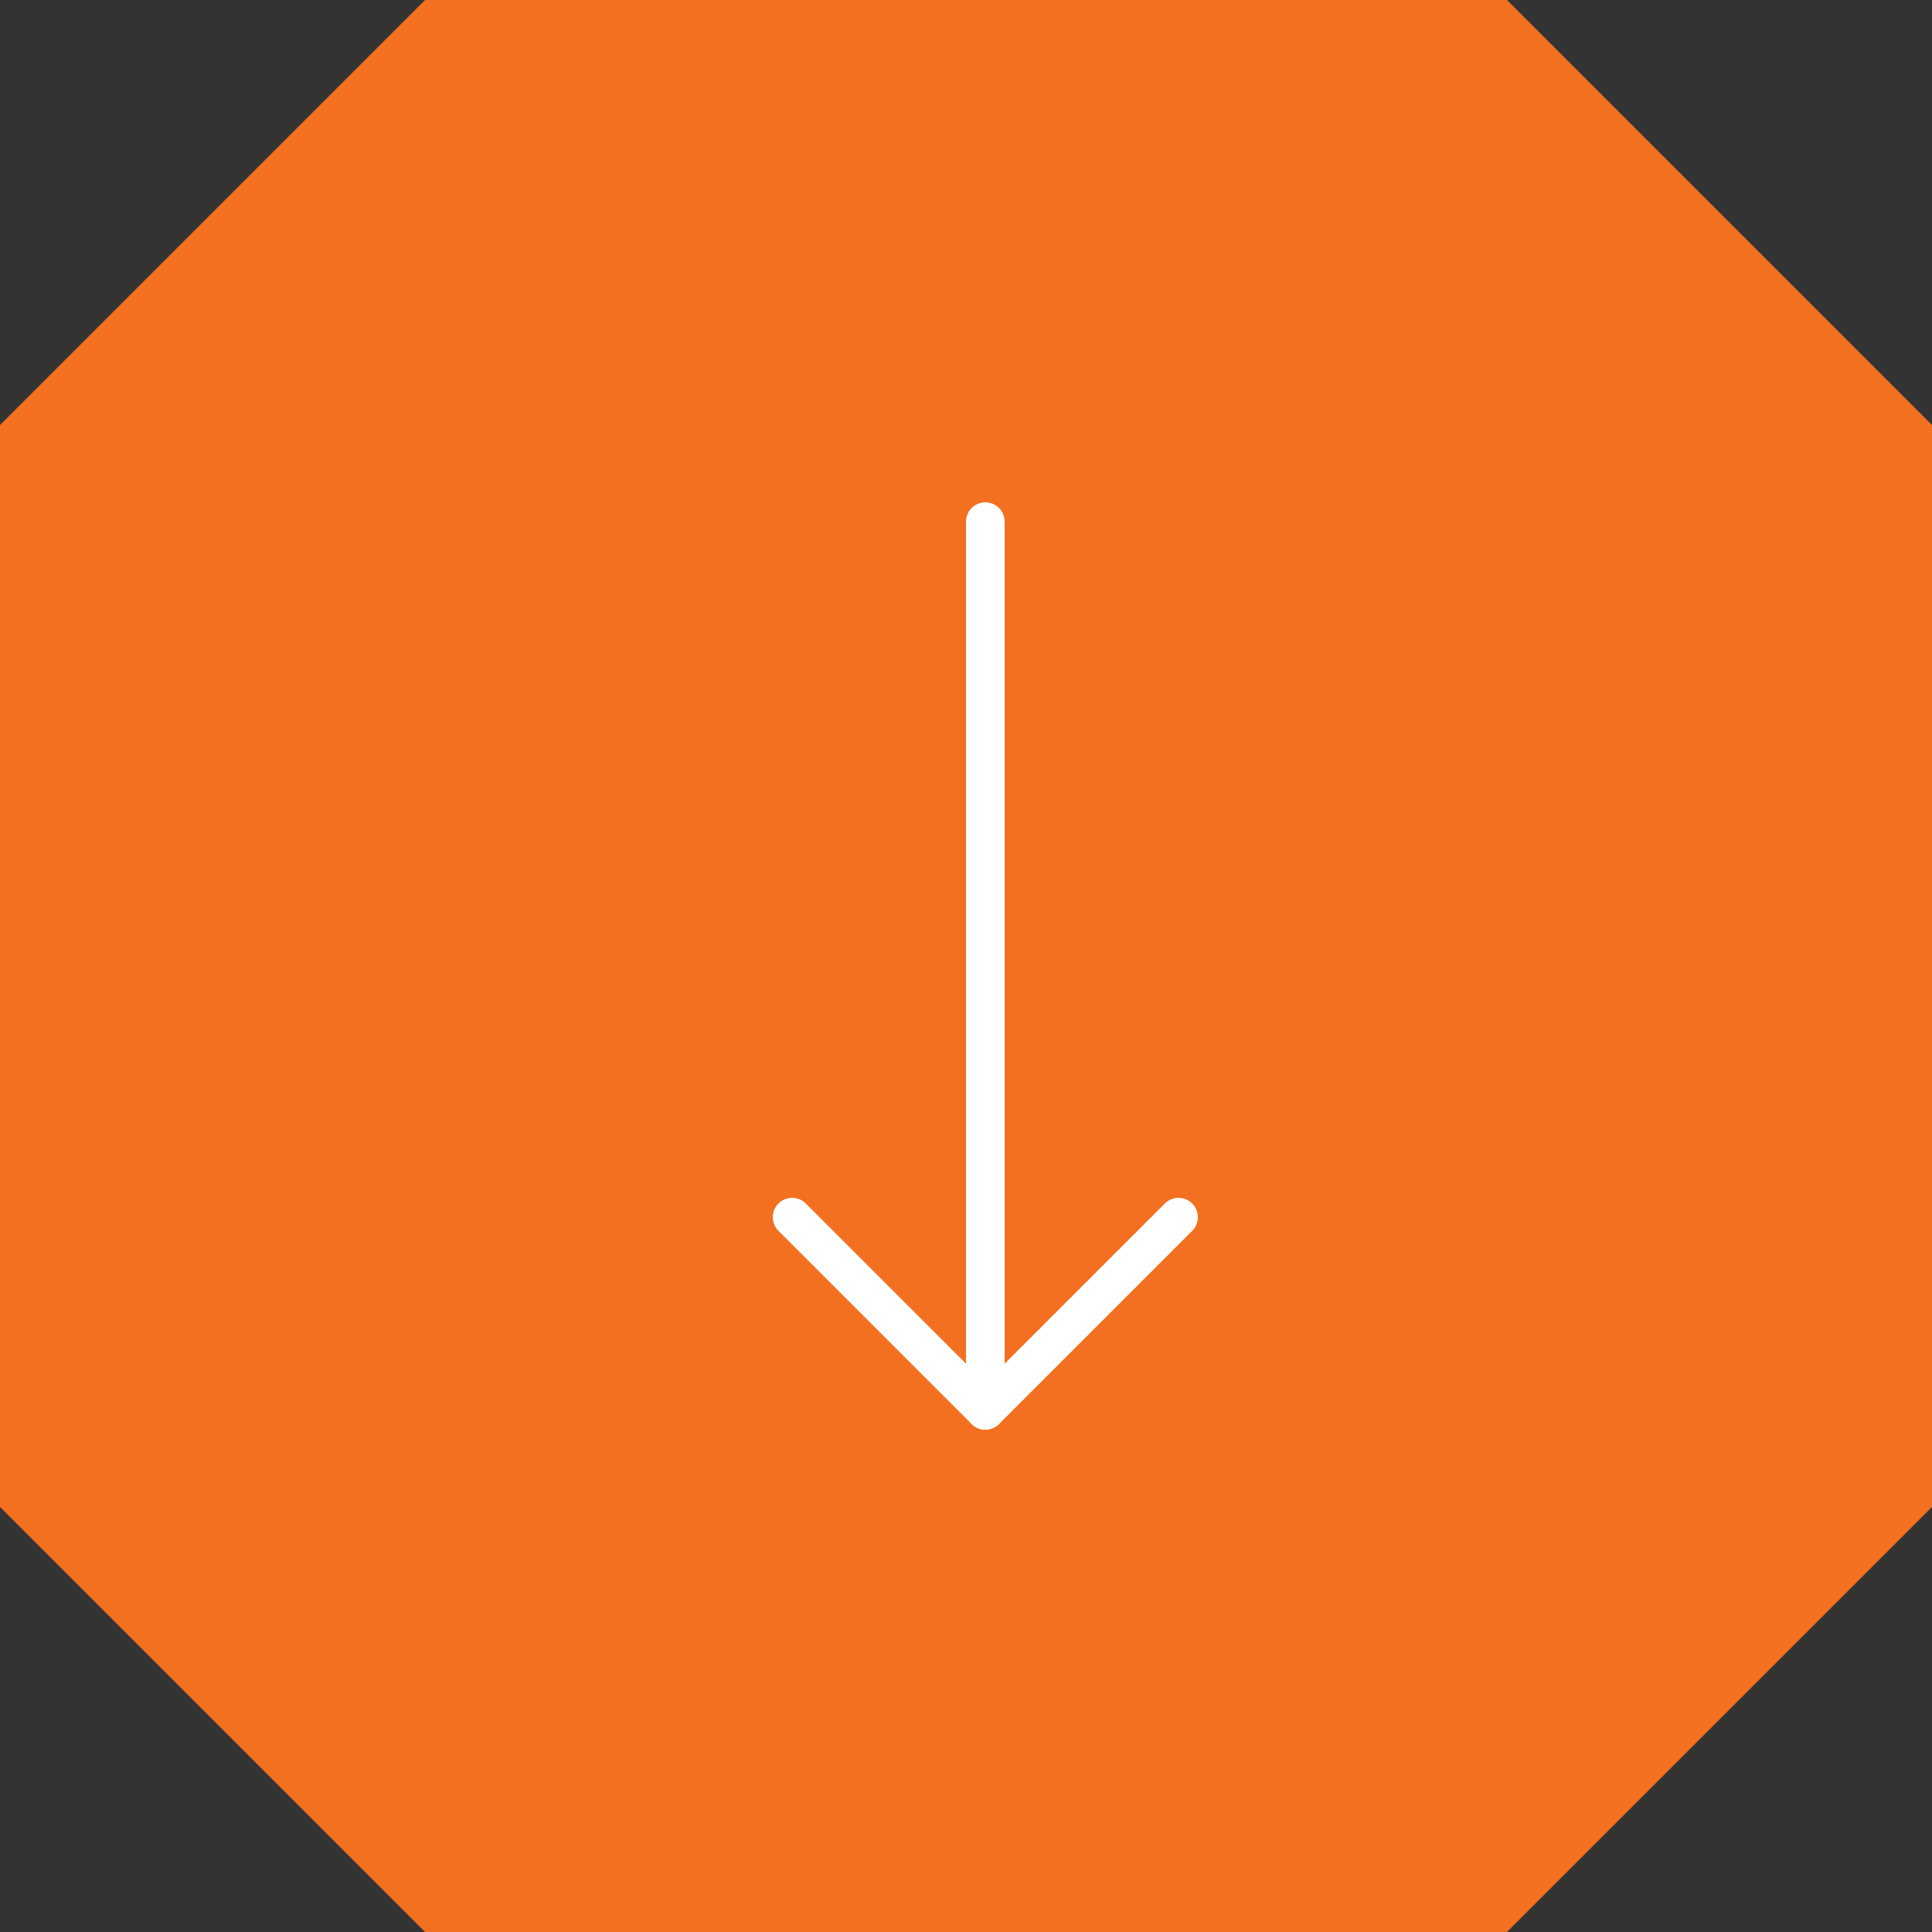
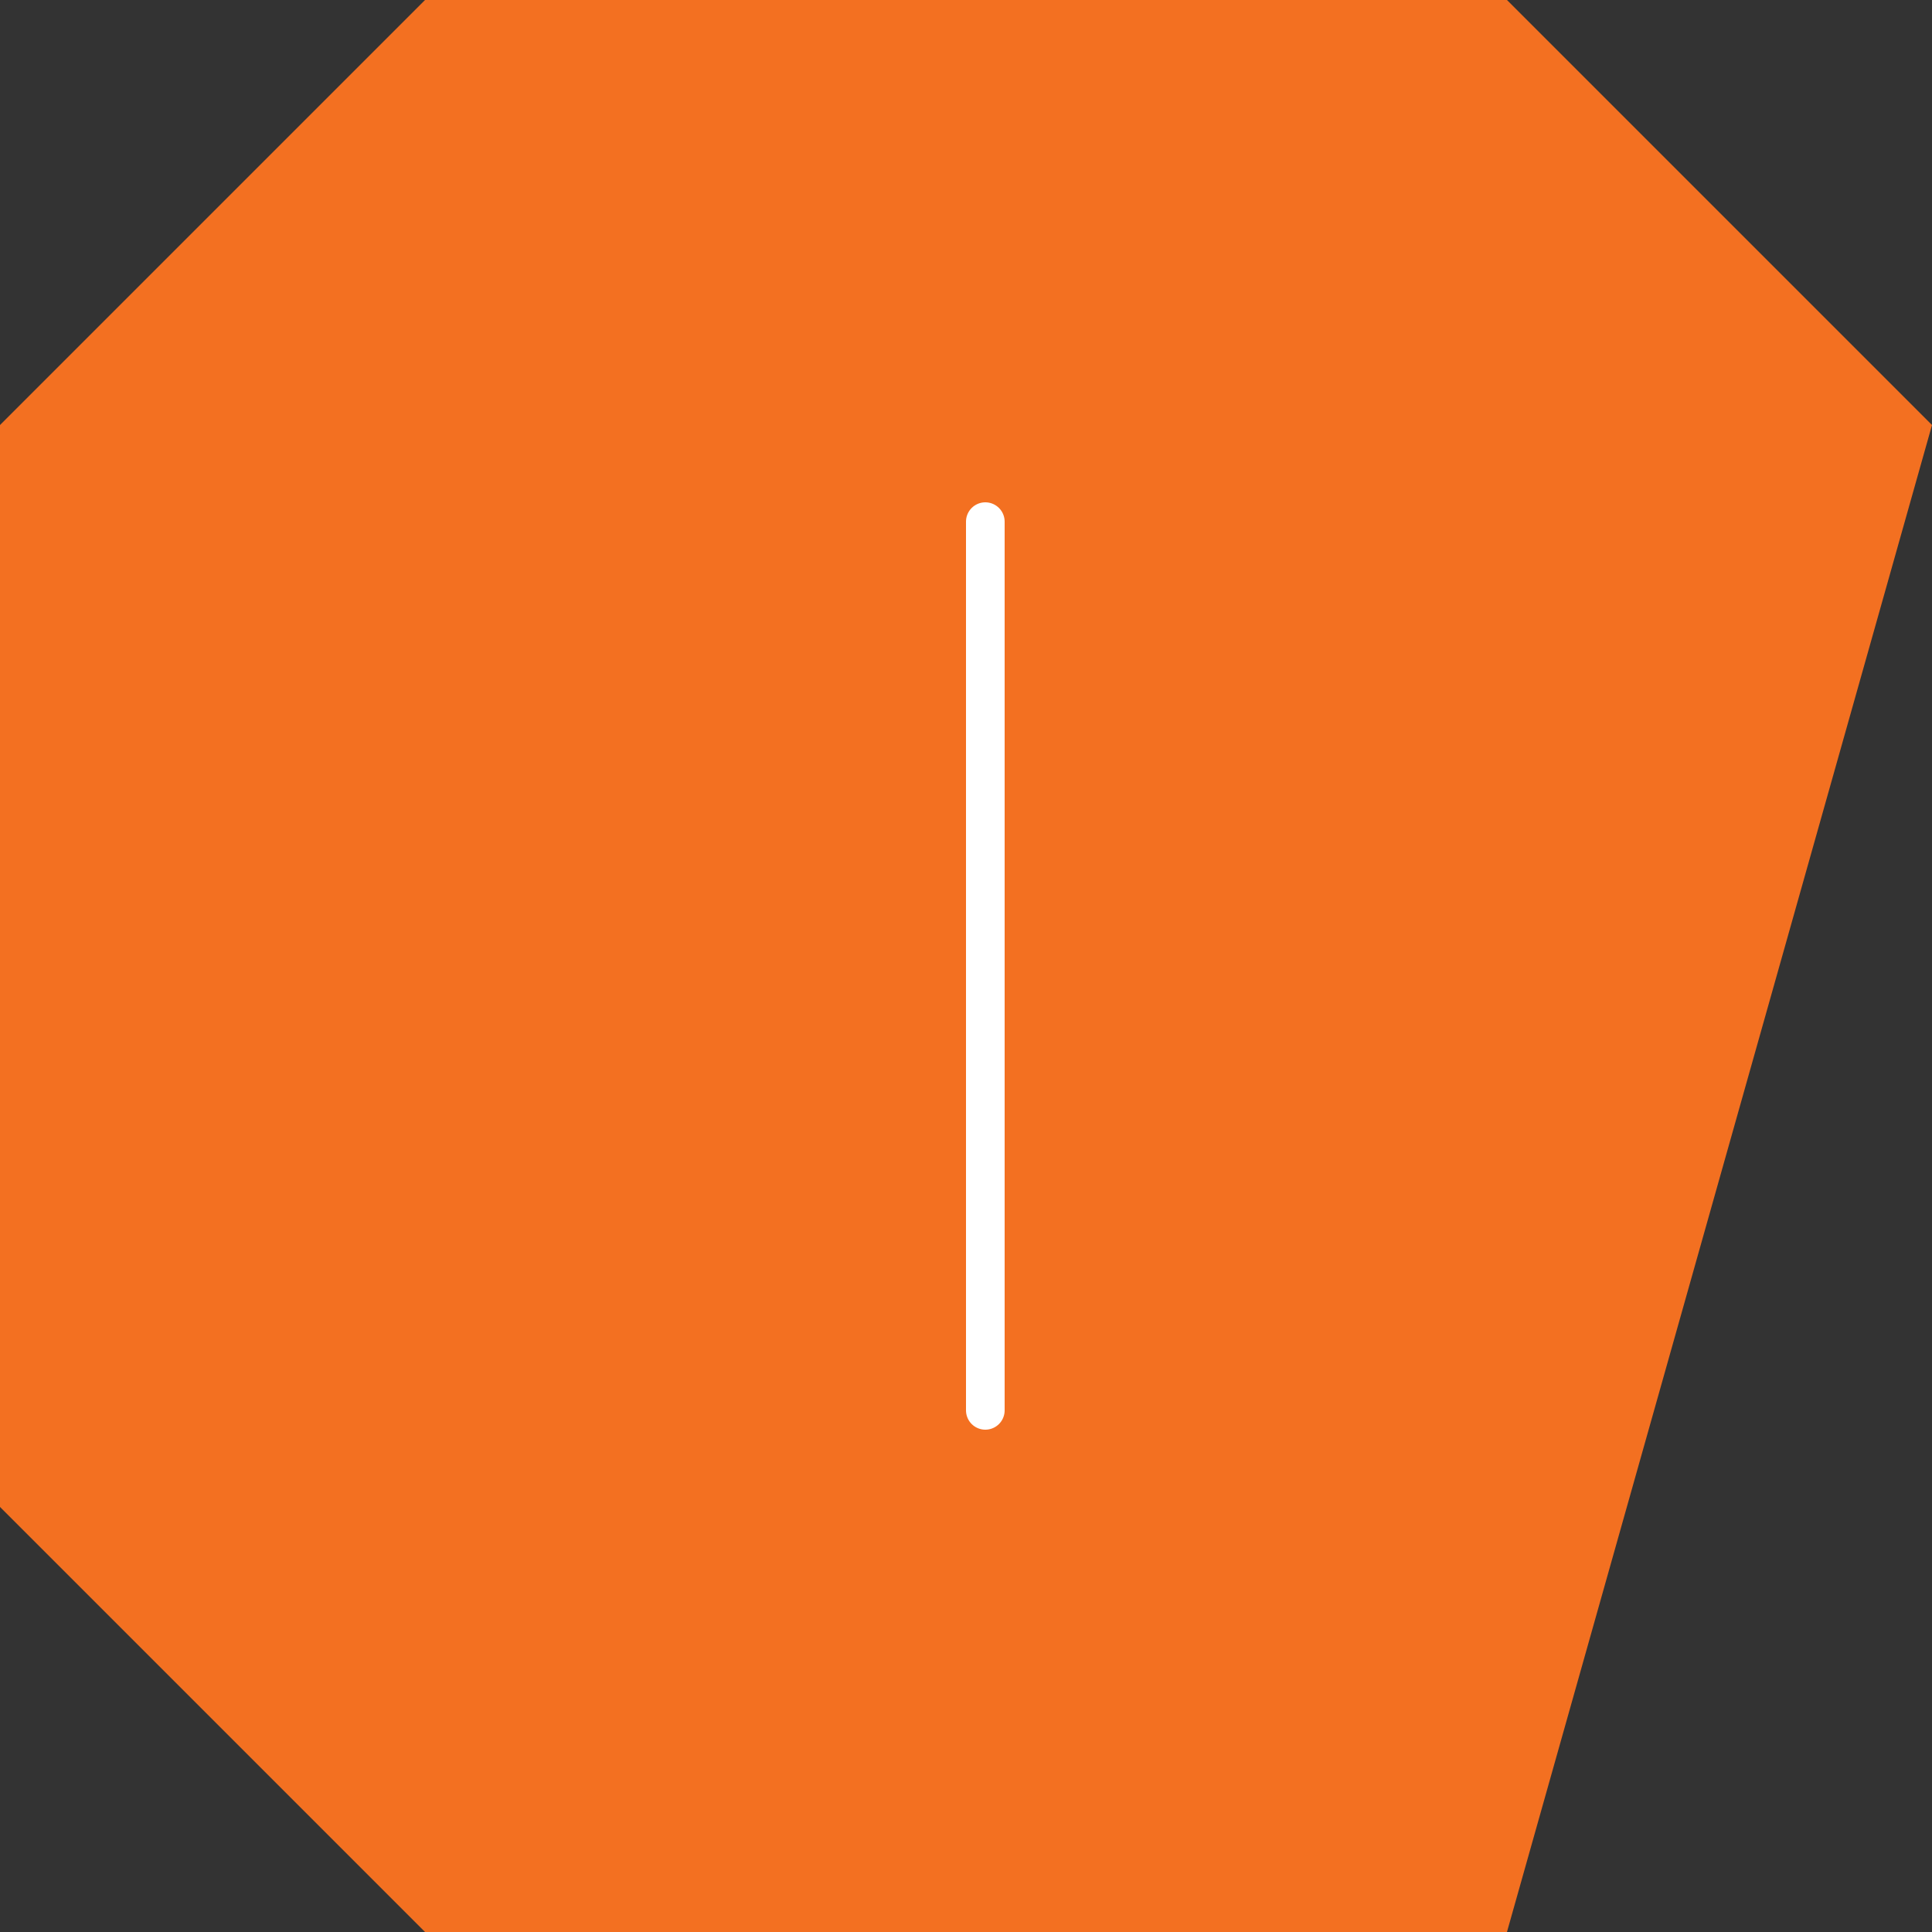
<svg xmlns="http://www.w3.org/2000/svg" width="50" height="50" viewBox="0 0 50 50" fill="none">
  <rect x="0" y="0" width="50" height="50" fill="#333333" stroke="none" />
-   <path fill-rule="evenodd" clip-rule="evenodd" d="M11 0H39L50 11V39L39 50L11 50L1.90735e-06 39L0 50V11L11 0Z" fill="#F37021" />
-   <path d="M30.5 31.5L25.5 36.5L20.5 31.5" stroke="white" stroke-miterlimit="10" stroke-linecap="round" stroke-linejoin="round" />
+   <path fill-rule="evenodd" clip-rule="evenodd" d="M11 0H39L50 11L39 50L11 50L1.90735e-06 39L0 50V11L11 0Z" fill="#F37021" />
  <path d="M25.5 36.5V13.5" stroke="white" stroke-miterlimit="10" stroke-linecap="round" stroke-linejoin="round" />
</svg>